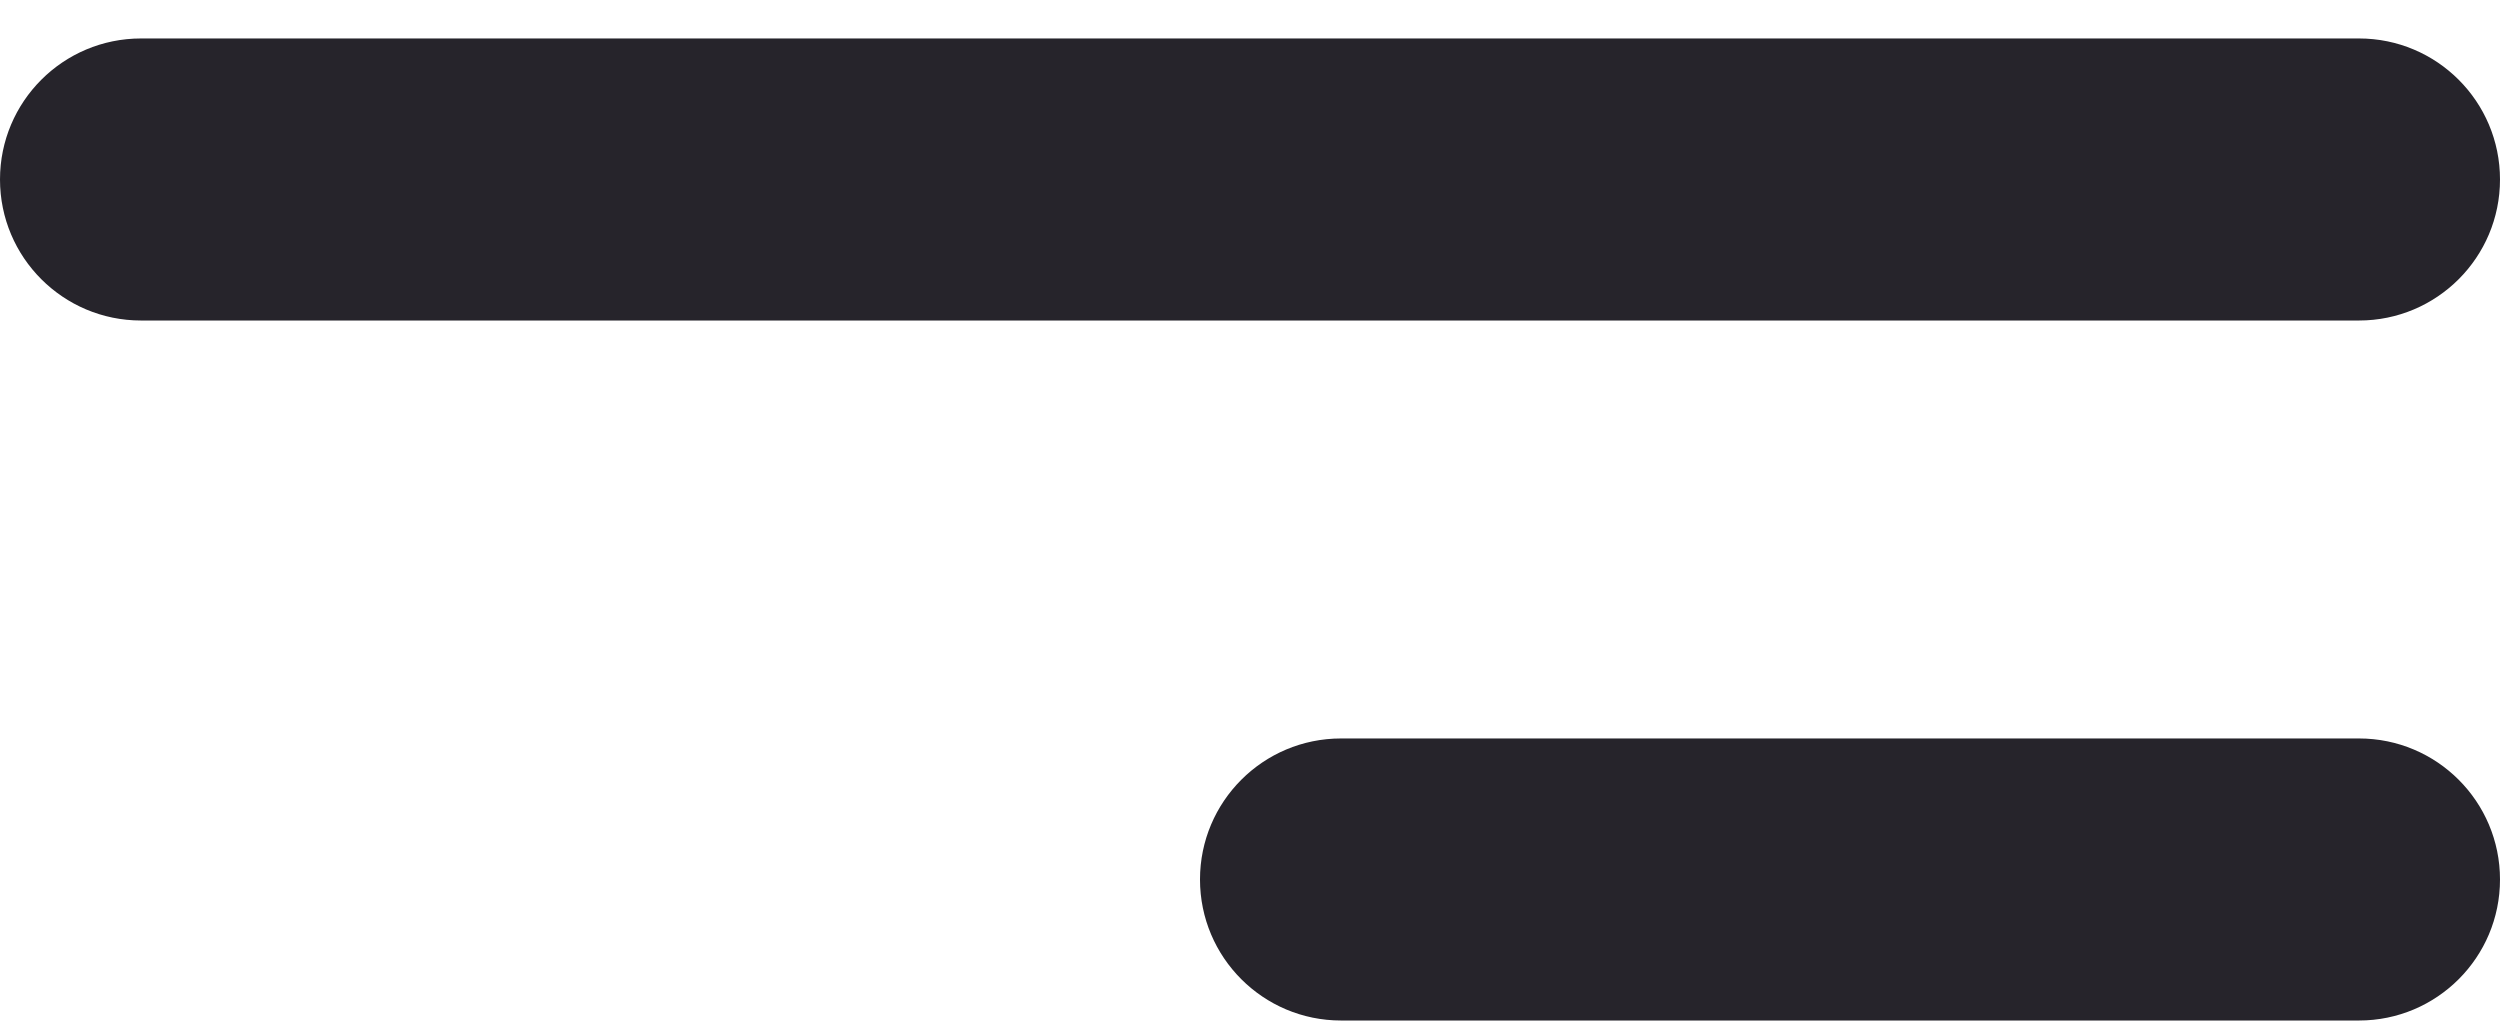
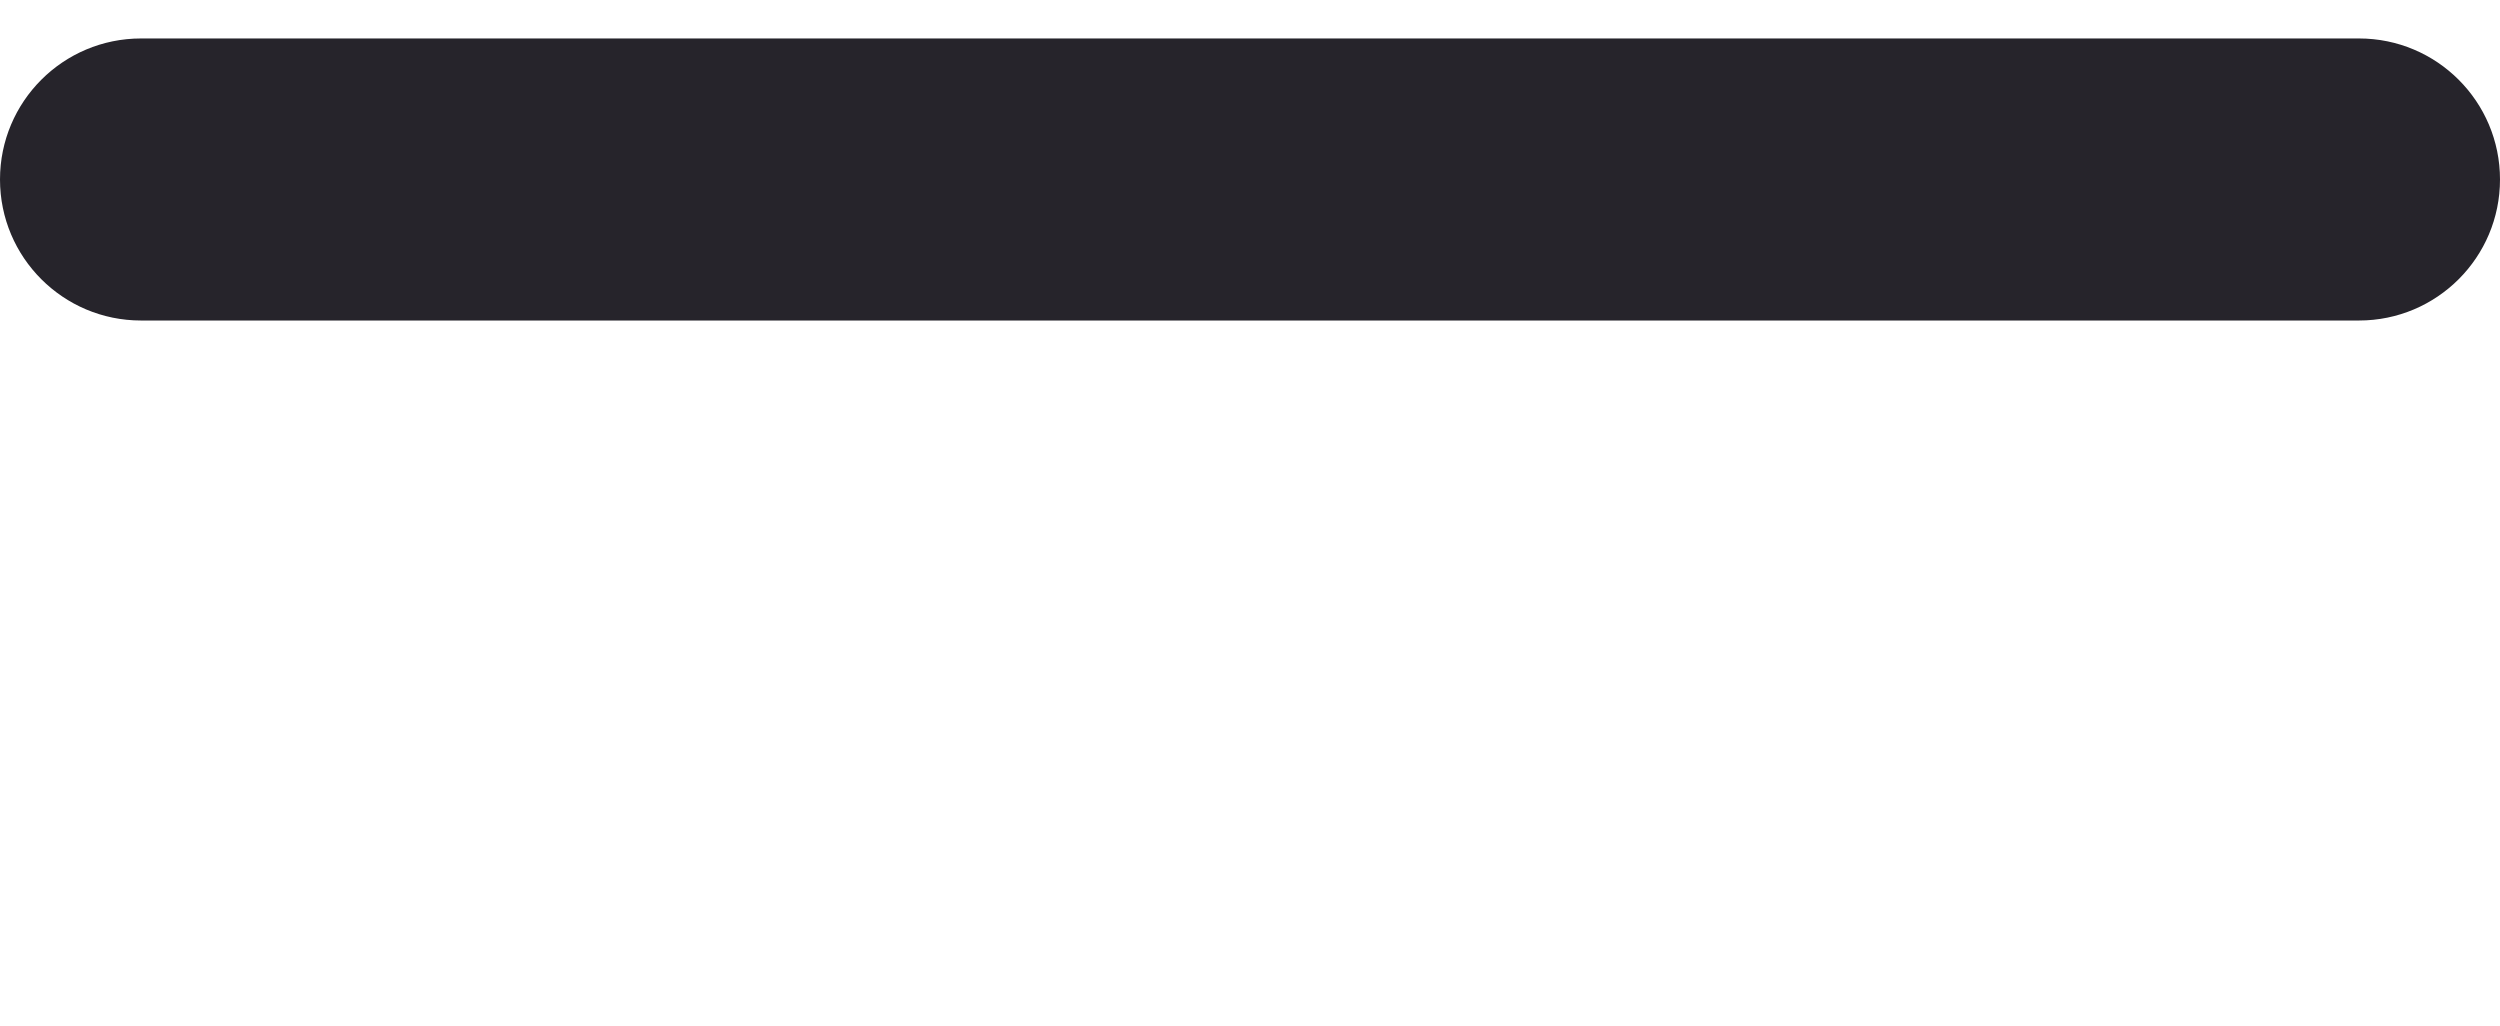
<svg xmlns="http://www.w3.org/2000/svg" width="39" height="16" viewBox="0 0 39 16" fill="none">
  <path d="M36.8 0.6C38.015 0.6 39 1.585 39 2.8C39 4.015 38.015 5 36.8 5H2.2C0.985 5 0 4.015 0 2.8C0 1.585 0.985 0.6 2.2 0.6H36.8Z" fill="#26242B" />
-   <path d="M36.8 11.52C38.015 11.52 39 12.505 39 13.72C39 14.935 38.015 15.92 36.8 15.92H20.92C19.705 15.92 18.72 14.935 18.72 13.72C18.72 12.505 19.705 11.52 20.92 11.52H36.8Z" fill="#26242B" />
</svg>